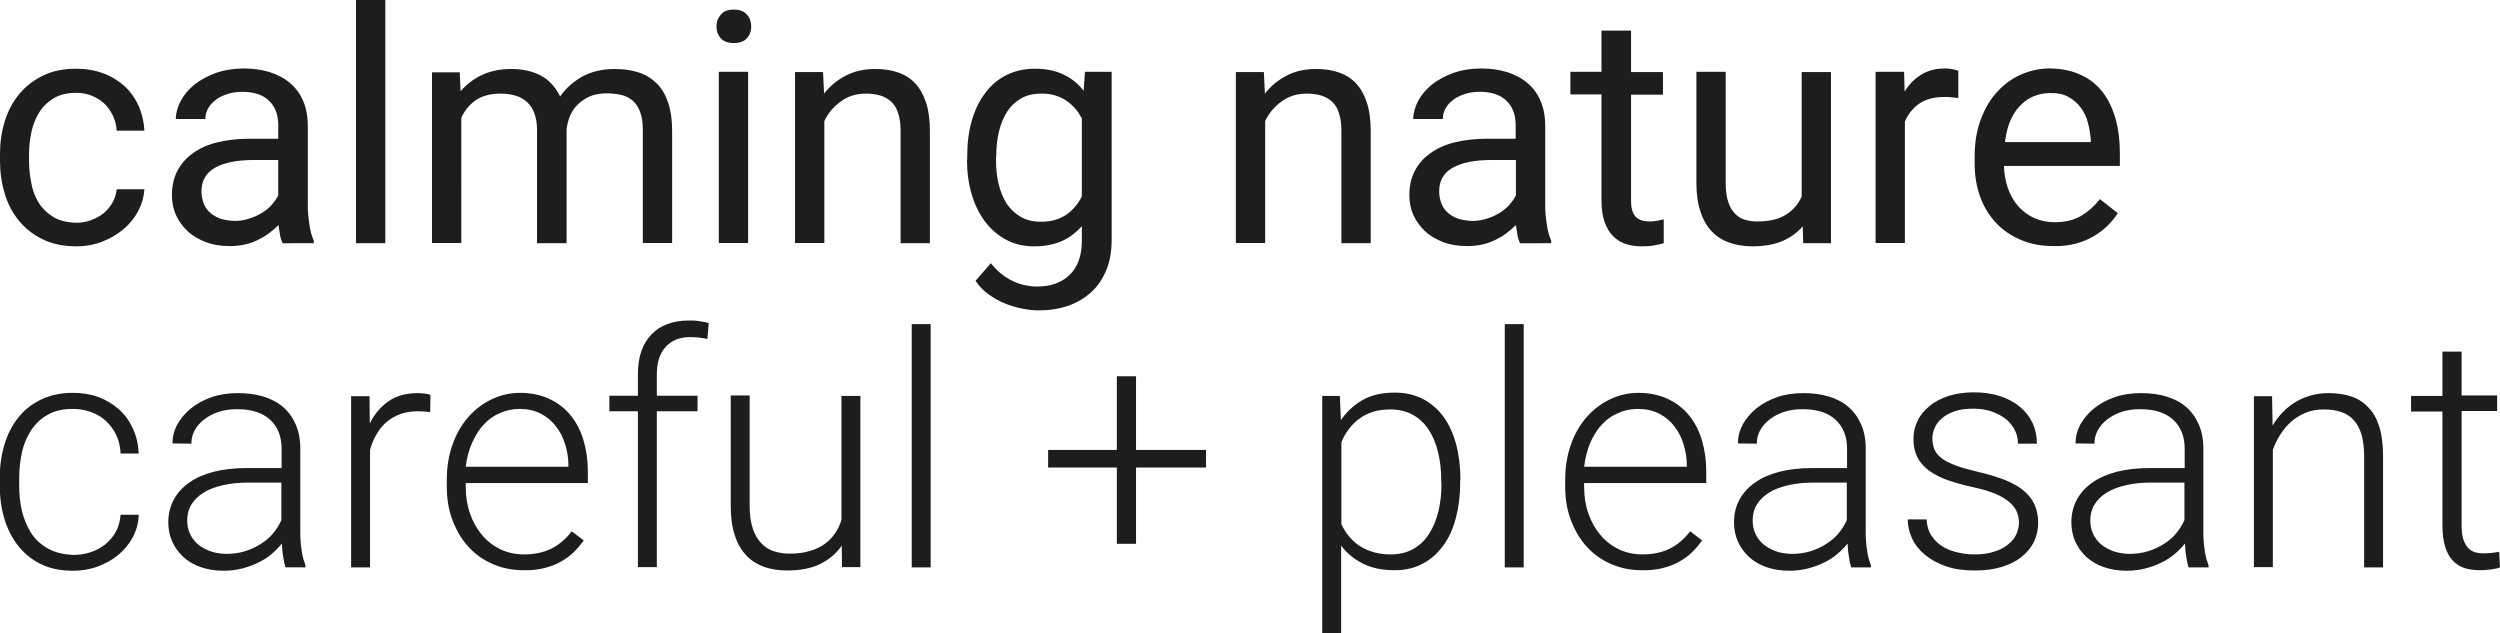
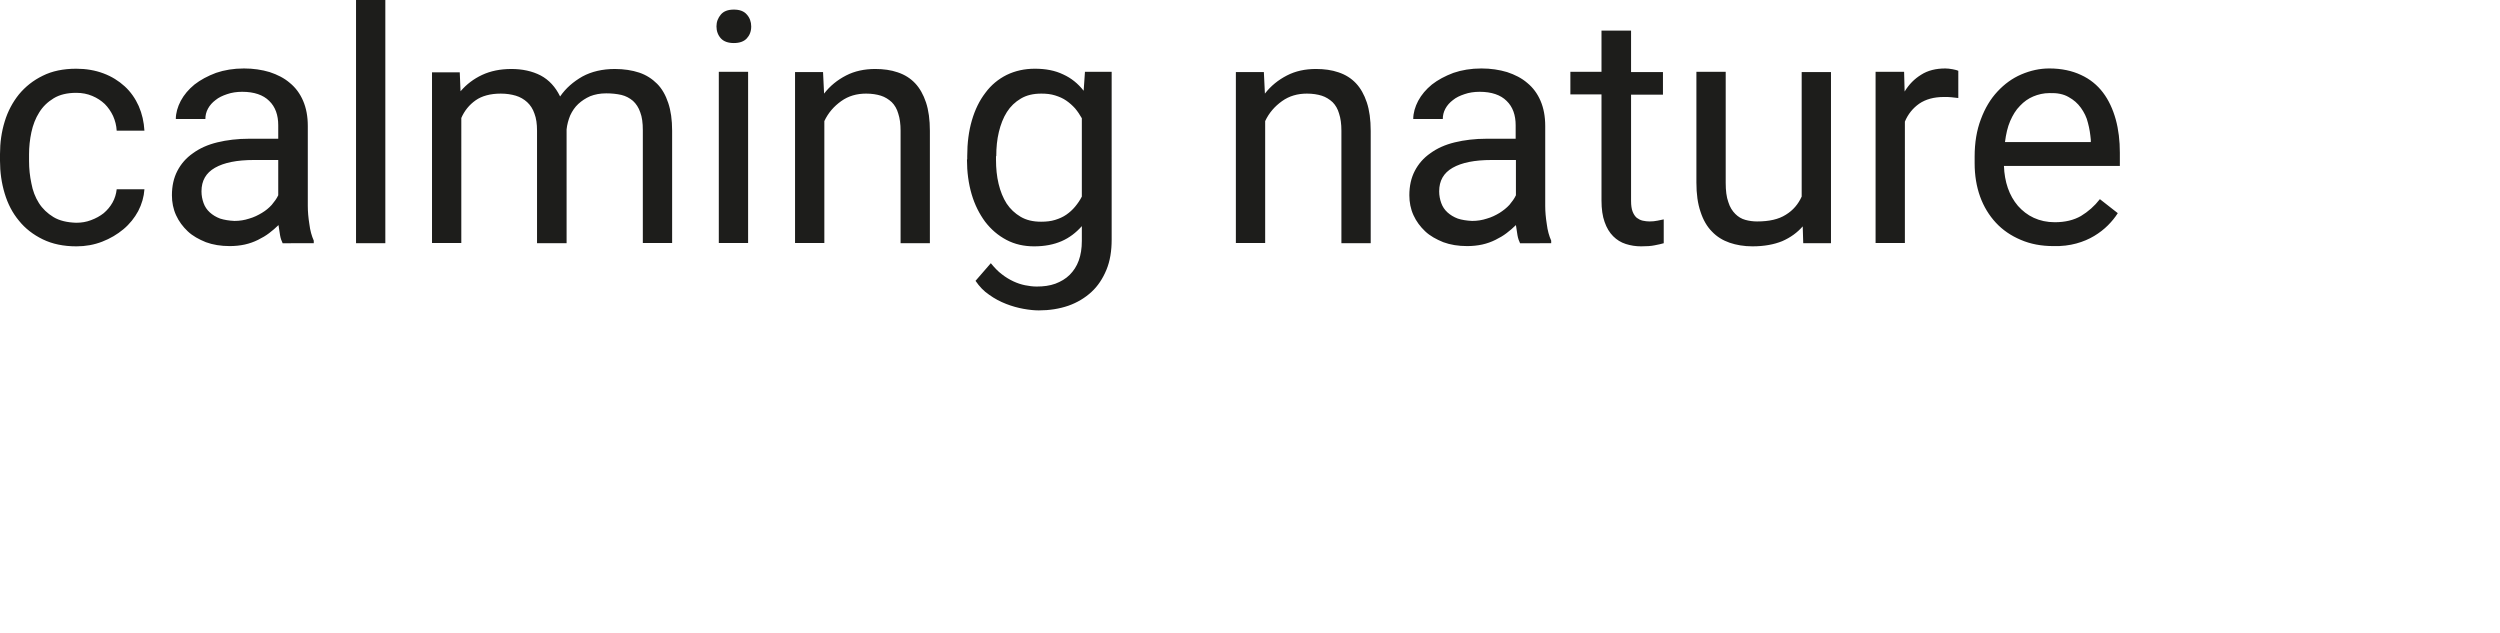
<svg xmlns="http://www.w3.org/2000/svg" version="1.1" id="Ebene_1" x="0px" y="0px" viewBox="0 0 964.1 244.1" style="enable-background:new 0 0 964.1 244.1;" xml:space="preserve">
  <style type="text/css">
	.st0{fill:#1D1D1B;}
</style>
-   <path class="st0" d="M941.9,135.8v16.9h-12.1v6h12.1v44c0,3.3,0.4,6.1,1.1,8.3c0.7,2.2,1.7,4,3,5.3c1.3,1.3,2.8,2.3,4.5,2.8  c1.8,0.5,3.7,0.8,5.8,0.8c1.4,0,2.9-0.1,4.3-0.3c1.4-0.2,2.6-0.4,3.5-0.8l-0.3-6c-0.8,0.1-1.7,0.3-2.7,0.4c-1,0.1-2.1,0.2-3.2,0.2  c-1.1,0-2.2-0.1-3.3-0.4c-1-0.3-2-0.8-2.7-1.6c-0.8-0.8-1.4-1.9-1.9-3.3c-0.5-1.4-0.7-3.3-0.7-5.6v-44h13.7v-6h-13.7v-16.9H941.9z   M869.2,152.7v66h7.3v-45.2c0.7-2,1.6-3.9,2.8-5.8c1.2-1.9,2.6-3.6,4.2-5c1.6-1.5,3.5-2.6,5.6-3.5c2.1-0.9,4.5-1.3,7.1-1.3  c2.4,0,4.5,0.3,6.4,0.9c1.9,0.6,3.6,1.6,4.9,3c1.3,1.4,2.4,3.2,3.1,5.5c0.7,2.3,1.1,5.1,1.1,8.5v43h7.3v-43c0-4.4-0.5-8.1-1.4-11.1  c-1-3.1-2.3-5.6-4.2-7.5c-1.8-2-4-3.4-6.6-4.3c-2.6-0.9-5.6-1.3-8.9-1.3c-2.4,0-4.6,0.3-6.7,0.9c-2.1,0.6-4.1,1.4-5.9,2.5  c-1.8,1.1-3.5,2.4-5,4c-1.5,1.5-2.8,3.3-3.9,5.1l-0.2-11.3H869.2z M814.8,212.5c-1.8-0.7-3.4-1.6-4.7-2.7c-1.3-1.2-2.3-2.5-3-4.1  c-0.7-1.6-1-3.2-1-5c0-2.3,0.5-4.3,1.6-6.1c1.1-1.8,2.6-3.3,4.7-4.6c2-1.3,4.5-2.2,7.5-2.9c2.9-0.7,6.3-1,10-1h12.5v14.5  c-0.8,1.8-1.9,3.5-3.2,5.1c-1.3,1.6-2.9,2.9-4.8,4.1c-1.8,1.2-3.9,2.1-6.1,2.8c-2.3,0.7-4.7,1-7.4,1  C818.7,213.5,816.7,213.2,814.8,212.5 M851.7,218.7V218c-0.3-0.8-0.6-1.7-0.9-2.7c-0.2-1-0.5-2.1-0.6-3.3c-0.2-1.1-0.3-2.3-0.4-3.5  c-0.1-1.2-0.1-2.4-0.1-3.5v-32c0-3.6-0.6-6.7-1.8-9.4c-1.2-2.7-2.8-4.9-4.9-6.7c-2.1-1.8-4.6-3.1-7.6-4c-2.9-0.9-6.2-1.3-9.7-1.3  c-3.8,0-7.2,0.5-10.3,1.6c-3.1,1.1-5.8,2.6-8,4.4c-2.2,1.8-3.9,3.9-5.2,6.2c-1.2,2.3-1.8,4.7-1.8,7.2l7.3,0.1c0-1.8,0.4-3.6,1.3-5.2  c0.9-1.6,2.1-3,3.7-4.2c1.6-1.2,3.4-2.2,5.6-2.9c2.2-0.7,4.5-1,7.1-1c5.6,0,9.8,1.4,12.7,4.1c2.9,2.7,4.4,6.4,4.4,11.1v7.5h-13.6  c-4.6,0-8.8,0.5-12.5,1.4c-3.7,1-6.9,2.3-9.5,4.2c-2.6,1.8-4.6,4-6,6.6c-1.4,2.6-2.1,5.5-2.1,8.7c0,2.7,0.5,5.2,1.5,7.4  c1,2.3,2.5,4.3,4.3,6c1.9,1.7,4.1,3,6.7,3.9c2.6,0.9,5.5,1.4,8.8,1.4c2.6,0,5-0.3,7.3-0.9c2.2-0.6,4.3-1.3,6.2-2.3  c1.9-0.9,3.6-2,5.1-3.3c1.5-1.3,2.8-2.6,3.9-4c0.1,1.7,0.2,3.4,0.5,5c0.2,1.6,0.5,3,0.9,4.2H851.7z M777.4,206.4  c-0.7,1.4-1.8,2.7-3.3,3.8c-1.4,1.1-3.2,2-5.3,2.6c-2.1,0.7-4.6,1-7.3,1c-2.1,0-4.2-0.2-6.3-0.7c-2.1-0.4-4.1-1.2-5.8-2.2  c-1.8-1-3.2-2.4-4.4-4.1c-1.2-1.7-1.9-3.9-2-6.5h-7.3c0,2.6,0.6,5,1.7,7.4c1.1,2.4,2.8,4.5,5,6.3c2.2,1.8,4.9,3.3,8.1,4.4  c3.2,1.1,6.9,1.6,11.1,1.6c3.7,0,7.1-0.4,10.1-1.3c3-0.9,5.6-2.1,7.7-3.8c2.1-1.6,3.7-3.5,4.9-5.8c1.1-2.3,1.7-4.8,1.7-7.5  c0-2.6-0.5-5-1.4-7c-0.9-2-2.3-3.8-4.2-5.4c-1.9-1.6-4.3-2.9-7.2-4.1c-2.9-1.1-6.3-2.2-10.3-3.1c-3.7-0.9-6.7-1.7-9-2.6  s-4.1-1.8-5.4-2.9c-1.3-1-2.1-2.2-2.6-3.4c-0.4-1.2-0.7-2.5-0.7-4c0-1.4,0.3-2.8,0.9-4.1c0.6-1.4,1.5-2.6,2.8-3.7  c1.3-1.1,2.9-2,4.9-2.7c2-0.7,4.4-1,7.3-1c2.7,0,5.2,0.4,7.3,1.2c2.1,0.8,3.9,1.8,5.4,3c1.4,1.2,2.5,2.7,3.3,4.3  c0.8,1.6,1.1,3.3,1.1,5h7.3c0-2.8-0.5-5.4-1.6-7.8c-1.1-2.4-2.7-4.5-4.8-6.3c-2.1-1.8-4.7-3.2-7.7-4.2c-3-1-6.5-1.5-10.3-1.5  c-3.6,0-6.8,0.5-9.7,1.4c-2.9,1-5.3,2.2-7.3,3.9c-2,1.6-3.6,3.5-4.6,5.7c-1.1,2.2-1.6,4.5-1.6,7c0,2.7,0.5,5,1.5,7  c1,2,2.5,3.7,4.5,5.2c2,1.4,4.4,2.7,7.3,3.7s6.1,1.9,9.8,2.7c3.7,0.8,6.6,1.7,8.9,2.7c2.3,1,4.1,2.2,5.4,3.4  c1.3,1.2,2.2,2.5,2.6,3.8c0.5,1.3,0.7,2.7,0.7,4C778.5,203.5,778.1,205,777.4,206.4 M684.6,212.5c-1.8-0.7-3.4-1.6-4.7-2.7  c-1.3-1.2-2.3-2.5-3-4.1c-0.7-1.6-1-3.2-1-5c0-2.3,0.5-4.3,1.6-6.1c1.1-1.8,2.6-3.3,4.7-4.6c2-1.3,4.5-2.2,7.5-2.9  c2.9-0.7,6.3-1,10-1h12.5v14.5c-0.8,1.8-1.9,3.5-3.2,5.1c-1.3,1.6-2.9,2.9-4.8,4.1c-1.8,1.2-3.9,2.1-6.1,2.8c-2.3,0.7-4.7,1-7.4,1  C688.5,213.5,686.4,213.2,684.6,212.5 M721.5,218.7V218c-0.3-0.8-0.6-1.7-0.9-2.7c-0.2-1-0.5-2.1-0.6-3.3c-0.2-1.1-0.3-2.3-0.4-3.5  c-0.1-1.2-0.1-2.4-0.1-3.5v-32c0-3.6-0.6-6.7-1.8-9.4c-1.2-2.7-2.8-4.9-4.9-6.7c-2.1-1.8-4.6-3.1-7.6-4c-3-0.9-6.2-1.3-9.7-1.3  c-3.8,0-7.2,0.5-10.3,1.6c-3.1,1.1-5.8,2.6-8,4.4c-2.2,1.8-3.9,3.9-5.2,6.2c-1.2,2.3-1.8,4.7-1.8,7.2l7.3,0.1c0-1.8,0.4-3.6,1.3-5.2  c0.9-1.6,2.1-3,3.7-4.2c1.6-1.2,3.4-2.2,5.6-2.9c2.2-0.7,4.5-1,7.1-1c5.6,0,9.8,1.4,12.7,4.1c2.9,2.7,4.4,6.4,4.4,11.1v7.5h-13.5  c-4.6,0-8.8,0.5-12.5,1.4c-3.7,1-6.9,2.3-9.5,4.2c-2.6,1.8-4.6,4-6,6.6c-1.4,2.6-2.1,5.5-2.1,8.7c0,2.7,0.5,5.2,1.5,7.4  c1,2.3,2.5,4.3,4.3,6c1.9,1.7,4.1,3,6.7,3.9c2.6,0.9,5.5,1.4,8.8,1.4c2.6,0,5-0.3,7.3-0.9c2.2-0.6,4.3-1.3,6.2-2.3  c1.9-0.9,3.6-2,5.1-3.3c1.5-1.3,2.8-2.6,3.9-4c0.1,1.7,0.2,3.4,0.5,5c0.2,1.6,0.5,3,0.9,4.2H721.5z M639.8,159.5  c2.3,1.2,4.3,2.8,5.8,4.8c1.6,2,2.8,4.3,3.6,6.9c0.8,2.6,1.3,5.3,1.3,8v0.8h-39.6c0.4-3.3,1.2-6.4,2.3-9.1c1.2-2.7,2.6-5.1,4.5-7.1  c1.8-2,3.9-3.5,6.3-4.5c2.4-1.1,4.9-1.6,7.7-1.6C634.7,157.7,637.5,158.3,639.8,159.5 M641.1,219.1c2.4-0.6,4.6-1.4,6.5-2.5  c1.9-1.1,3.6-2.3,5-3.7c1.4-1.4,2.7-2.9,3.8-4.5l-4.6-3.5c-2.4,3.1-5.2,5.4-8.1,6.8c-3,1.4-6.4,2.1-10.3,2.1c-3.4,0-6.5-0.7-9.2-2  c-2.8-1.4-5.1-3.2-7.1-5.6c-2-2.4-3.5-5.1-4.6-8.3c-1.1-3.2-1.6-6.6-1.6-10.2v-1.4h47.1v-4.5c0-4.4-0.6-8.4-1.7-12.1  c-1.1-3.7-2.8-6.9-5-9.6c-2.2-2.7-5-4.8-8.2-6.3c-3.3-1.5-7-2.3-11.2-2.3c-3.8,0-7.4,0.8-10.8,2.4c-3.4,1.6-6.4,3.8-9,6.7  c-2.6,2.9-4.7,6.4-6.2,10.6c-1.5,4.1-2.3,8.7-2.3,13.8v2.6c0,4.7,0.7,9.1,2.2,13c1.5,3.9,3.5,7.4,6.1,10.2c2.6,2.9,5.7,5.1,9.4,6.7  c3.6,1.6,7.6,2.4,11.9,2.4C636,220,638.7,219.7,641.1,219.1 M587.6,125h-7.3v93.8h7.3V125z M555.9,186.4c0,3.9-0.4,7.5-1.2,10.8  c-0.8,3.3-2,6.2-3.6,8.7c-1.6,2.5-3.6,4.4-6.1,5.8c-2.4,1.4-5.3,2.1-8.7,2.1c-2.5,0-4.7-0.3-6.7-0.9c-2-0.6-3.8-1.4-5.3-2.4  c-1.6-1-2.9-2.3-4.1-3.7c-1.2-1.4-2.1-3-2.9-4.6v-31.7c0.7-1.7,1.6-3.3,2.7-4.8c1.1-1.5,2.4-2.9,3.9-4c1.5-1.2,3.3-2.1,5.3-2.8  c2-0.7,4.4-1,7-1c3.3,0,6.2,0.7,8.7,2.1c2.5,1.4,4.5,3.3,6.1,5.8c1.6,2.4,2.8,5.3,3.6,8.7c0.8,3.3,1.2,6.9,1.2,10.7V186.4z   M563.2,185.1c0-5.1-0.6-9.8-1.7-13.9c-1.1-4.1-2.8-7.7-4.9-10.6c-2.2-2.9-4.8-5.2-8-6.8c-3.2-1.6-6.7-2.4-10.8-2.4  c-4.7,0-8.8,0.9-12.2,2.8c-3.4,1.9-6.2,4.5-8.5,7.8l-0.4-9.3h-6.8v91.4h7.3v-33.7c2.2,3,5.1,5.3,8.5,7c3.4,1.7,7.5,2.5,12.2,2.5  c4,0,7.5-0.8,10.7-2.5c3.1-1.6,5.7-3.9,7.9-6.9c2.2-2.9,3.8-6.5,4.9-10.6c1.1-4.1,1.7-8.6,1.7-13.6V185.1z M438.1,145.1h-7.4v28.4  h-26.5v6.8h26.5v29.4h7.4v-29.4h27v-6.8h-27V145.1z M358.9,125h-7.3v93.8h7.3V125z M324.7,218.7h7.1v-66h-7.3v47.8  c-0.6,1.9-1.4,3.7-2.5,5.2c-1.1,1.6-2.4,3-4,4.1c-1.6,1.2-3.6,2.1-5.8,2.7c-2.2,0.7-4.8,1-7.8,1c-2.1,0-4-0.3-5.9-0.9  c-1.9-0.6-3.5-1.6-4.9-3.1c-1.4-1.4-2.5-3.3-3.3-5.7c-0.8-2.4-1.2-5.3-1.2-8.9v-42.4h-7.3V195c0,4.5,0.5,8.4,1.6,11.5  c1,3.2,2.5,5.7,4.4,7.7c1.9,2,4.2,3.4,6.8,4.4c2.6,0.9,5.6,1.4,8.9,1.4c5.1,0,9.3-0.8,12.8-2.5c3.4-1.7,6.2-4,8.3-7.1L324.7,218.7z   M253.3,218.7v-60.1H269v-6h-15.7v-8.2c0-4.6,1.1-8.1,3.4-10.6c2.2-2.5,5.4-3.8,9.4-3.8c1.3,0,2.5,0.1,3.6,0.2  c1,0.1,2.1,0.3,3.1,0.5l0.5-6.1c-1.3-0.4-2.6-0.6-3.9-0.8c-1.3-0.2-2.6-0.2-3.9-0.2c-3.1,0-5.8,0.5-8.2,1.4c-2.4,0.9-4.4,2.2-6.1,4  c-1.7,1.8-3,3.9-3.9,6.5c-0.9,2.6-1.3,5.6-1.3,8.9v8.2H235v6H246v60.1H253.3z M208.5,159.5c2.3,1.2,4.3,2.8,5.8,4.8  c1.6,2,2.8,4.3,3.6,6.9c0.8,2.6,1.3,5.3,1.3,8v0.8h-39.6c0.4-3.3,1.2-6.4,2.4-9.1c1.2-2.7,2.6-5.1,4.5-7.1c1.8-2,3.9-3.5,6.3-4.5  c2.4-1.1,4.9-1.6,7.7-1.6C203.5,157.7,206.2,158.3,208.5,159.5 M209.8,219.1c2.4-0.6,4.6-1.4,6.5-2.5c1.9-1.1,3.6-2.3,5-3.7  c1.4-1.4,2.7-2.9,3.8-4.5l-4.6-3.5c-2.4,3.1-5.2,5.4-8.1,6.8c-3,1.4-6.4,2.1-10.3,2.1c-3.4,0-6.5-0.7-9.2-2  c-2.8-1.4-5.1-3.2-7.1-5.6c-2-2.4-3.5-5.1-4.6-8.3s-1.6-6.6-1.6-10.2v-1.4h47.1v-4.5c0-4.4-0.6-8.4-1.7-12.1c-1.1-3.7-2.8-6.9-5-9.6  c-2.2-2.7-5-4.8-8.2-6.3c-3.3-1.5-7-2.3-11.2-2.3c-3.8,0-7.4,0.8-10.8,2.4c-3.4,1.6-6.4,3.8-9,6.7c-2.6,2.9-4.7,6.4-6.2,10.6  c-1.5,4.1-2.3,8.7-2.3,13.8v2.6c0,4.7,0.7,9.1,2.2,13s3.5,7.4,6.1,10.2c2.6,2.9,5.7,5.1,9.4,6.7c3.6,1.6,7.6,2.4,11.9,2.4  C204.7,220,207.4,219.7,209.8,219.1 M166,152.3c-0.4-0.2-1.1-0.4-2.1-0.5s-1.9-0.2-2.7-0.2c-4.5,0-8.3,1-11.3,3.1  c-3.1,2.1-5.5,5-7.3,8.6l-0.1-10.5h-7.1v66h7.3v-45.3c0.6-2.2,1.4-4.2,2.5-6c1-1.8,2.3-3.4,3.8-4.7c1.5-1.3,3.3-2.3,5.3-3.1  c2-0.7,4.2-1.1,6.7-1.1c1.7,0,3.4,0.1,4.9,0.4L166,152.3z M80.9,212.5c-1.8-0.7-3.4-1.6-4.7-2.7c-1.3-1.2-2.3-2.5-3-4.1  c-0.7-1.6-1-3.2-1-5c0-2.3,0.5-4.3,1.6-6.1c1.1-1.8,2.6-3.3,4.7-4.6c2-1.3,4.5-2.2,7.5-2.9c2.9-0.7,6.3-1,10-1h12.5v14.5  c-0.8,1.8-1.9,3.5-3.2,5.1c-1.3,1.6-2.9,2.9-4.8,4.1c-1.8,1.2-3.9,2.1-6.1,2.8c-2.3,0.7-4.7,1-7.4,1  C84.8,213.5,82.7,213.2,80.9,212.5 M117.8,218.7V218c-0.3-0.8-0.6-1.7-0.9-2.7c-0.2-1-0.5-2.1-0.6-3.3c-0.2-1.1-0.3-2.3-0.4-3.5  c-0.1-1.2-0.1-2.4-0.1-3.5v-32c0-3.6-0.6-6.7-1.8-9.4c-1.2-2.7-2.8-4.9-4.9-6.7c-2.1-1.8-4.7-3.1-7.6-4c-3-0.9-6.2-1.3-9.7-1.3  c-3.8,0-7.2,0.5-10.3,1.6c-3.1,1.1-5.8,2.6-8,4.4c-2.2,1.8-3.9,3.9-5.2,6.2c-1.2,2.3-1.8,4.7-1.8,7.2l7.3,0.1c0-1.8,0.4-3.6,1.3-5.2  c0.9-1.6,2.1-3,3.7-4.2c1.6-1.2,3.4-2.2,5.6-2.9s4.5-1,7.1-1c5.6,0,9.8,1.4,12.7,4.1c2.9,2.7,4.4,6.4,4.4,11.1v7.5H95  c-4.6,0-8.8,0.5-12.5,1.4c-3.7,1-6.9,2.3-9.5,4.2c-2.6,1.8-4.6,4-6,6.6c-1.4,2.6-2.1,5.5-2.1,8.7c0,2.7,0.5,5.2,1.5,7.4  c1,2.3,2.5,4.3,4.3,6c1.9,1.7,4.1,3,6.7,3.9c2.6,0.9,5.5,1.4,8.8,1.4c2.6,0,5-0.3,7.3-0.9c2.2-0.6,4.3-1.3,6.2-2.3  c1.9-0.9,3.6-2,5.1-3.3c1.5-1.3,2.8-2.6,3.9-4c0.1,1.7,0.2,3.4,0.5,5c0.2,1.6,0.5,3,0.9,4.2H117.8z M18.6,211.6  c-2.7-1.5-4.8-3.4-6.5-5.9c-1.6-2.5-2.8-5.3-3.6-8.5c-0.8-3.2-1.1-6.6-1.1-10.2v-2.6c0-3.5,0.4-6.9,1.1-10.1s2-6.1,3.6-8.5  c1.7-2.5,3.8-4.5,6.4-5.9c2.6-1.5,5.8-2.2,9.6-2.2c2.5,0,4.8,0.4,7,1.2c2.2,0.8,4.1,1.9,5.7,3.4s3,3.3,4,5.4c1,2.1,1.6,4.5,1.7,7.2  h7c-0.2-3.6-0.9-6.8-2.3-9.7c-1.3-2.9-3.1-5.4-5.4-7.4c-2.3-2-4.9-3.6-7.9-4.7c-3-1.1-6.3-1.6-9.9-1.6c-4.6,0-8.7,0.9-12.2,2.6  c-3.5,1.7-6.5,4-8.8,7c-2.4,3-4.1,6.4-5.3,10.4c-1.2,4-1.8,8.3-1.8,13v2.6c0,4.6,0.6,9,1.8,13c1.2,4,3,7.5,5.4,10.5  c2.4,3,5.3,5.3,8.8,7c3.5,1.7,7.6,2.5,12.2,2.5c3.3,0,6.5-0.5,9.5-1.6c3-1.1,5.7-2.6,8-4.5c2.3-1.9,4.2-4.2,5.6-6.8  c1.4-2.6,2.2-5.5,2.3-8.7h-7c-0.2,2.5-0.8,4.7-1.9,6.7c-1.1,1.9-2.5,3.5-4.1,4.8c-1.7,1.3-3.6,2.3-5.7,3c-2.1,0.7-4.4,1-6.7,1  C24.5,213.8,21.3,213.1,18.6,211.6" />
  <path class="st0" d="M797.7,37.4c2,1.1,3.5,2.4,4.8,4.2c1.2,1.7,2.2,3.6,2.7,5.8c0.6,2.2,0.9,4.3,1.1,6.5v0.9h-33.1  c0.4-3.1,1-5.8,2-8.1s2.2-4.3,3.8-5.9c1.5-1.6,3.2-2.8,5.1-3.6c1.9-0.8,4-1.3,6.3-1.3C793.4,35.8,795.8,36.3,797.7,37.4 M800.7,93.9  c2.6-0.7,4.9-1.7,6.9-2.9s3.8-2.6,5.3-4.1c1.5-1.5,2.8-3.1,3.8-4.7l-6.9-5.4c-2.1,2.7-4.5,4.8-7.3,6.5c-2.8,1.6-6.1,2.4-10.1,2.4  c-3,0-5.7-0.6-8.1-1.7c-2.4-1.1-4.4-2.7-6.1-4.6c-1.7-2-3-4.3-3.9-6.9c-0.9-2.6-1.4-5.5-1.5-8.5h44.7v-5.1c0-4.6-0.5-8.9-1.6-12.9  c-1.1-3.9-2.7-7.4-4.9-10.3c-2.2-2.9-5-5.2-8.5-6.8c-3.4-1.6-7.5-2.5-12.2-2.5c-3.7,0-7.3,0.8-10.8,2.3c-3.5,1.5-6.5,3.7-9.2,6.6  c-2.7,2.9-4.8,6.4-6.4,10.7c-1.6,4.2-2.4,9-2.4,14.4V63c0,4.6,0.7,8.9,2.1,12.8c1.4,3.9,3.5,7.3,6.1,10.1c2.6,2.8,5.8,5,9.6,6.6  c3.7,1.6,7.9,2.4,12.5,2.4C795.2,95,798.1,94.6,800.7,93.9 M755.2,27.3c-0.4-0.2-1.1-0.4-2.2-0.6c-1.1-0.2-2-0.3-2.8-0.3  c-3.7,0-6.8,0.8-9.3,2.4c-2.6,1.6-4.7,3.7-6.4,6.5l-0.2-7.6h-11v66h11.3V46.9c1.2-2.9,3.1-5.2,5.5-6.9c2.5-1.7,5.6-2.6,9.6-2.6  c1.1,0,2,0,2.8,0.1c0.8,0.1,1.7,0.2,2.7,0.3V27.3z M695.4,93.8h10.7v-66h-11.3v48c-1.3,2.9-3.3,5.3-6.1,7c-2.8,1.8-6.5,2.6-11.1,2.6  c-1.5,0-3.1-0.2-4.5-0.6c-1.5-0.4-2.8-1.2-3.9-2.3c-1.1-1.1-2.1-2.6-2.7-4.6c-0.7-1.9-1-4.4-1-7.4V27.7h-11.3v42.7  c0,4.4,0.5,8.1,1.6,11.3c1,3.1,2.5,5.7,4.4,7.6c1.9,2,4.2,3.4,6.8,4.3c2.6,0.9,5.6,1.4,8.8,1.4c4.5,0,8.3-0.7,11.5-2  c3.2-1.4,5.8-3.3,7.9-5.7L695.4,93.8z M617.6,11.7v16h-12v8.7h12v40.9c0,3.3,0.4,6.1,1.2,8.3c0.8,2.3,1.9,4.1,3.3,5.5  c1.4,1.4,3,2.4,4.9,3c1.9,0.6,3.8,0.9,5.9,0.9c2,0,3.8-0.1,5.2-0.4c1.4-0.3,2.6-0.5,3.5-0.8v-9.2c-0.6,0.1-1.4,0.3-2.4,0.5  c-1,0.2-2,0.3-3,0.3c-0.9,0-1.8-0.1-2.7-0.3c-0.9-0.2-1.6-0.6-2.3-1.1c-0.7-0.6-1.2-1.4-1.6-2.4c-0.4-1-0.6-2.4-0.6-4.1v-41h12.3  v-8.7h-12.3v-16H617.6z M562.2,84.3c-1.6-0.6-2.9-1.4-4-2.4c-1.1-1-1.9-2.2-2.4-3.6c-0.5-1.4-0.8-2.9-0.8-4.5c0-4.1,1.7-7.1,5.2-9.1  c3.5-2,8.5-3,15-3h9.4v13.6c-0.6,1.3-1.5,2.5-2.5,3.7c-1.1,1.2-2.4,2.2-3.8,3.1c-1.5,0.9-3.1,1.7-4.9,2.2c-1.8,0.6-3.7,0.9-5.7,0.9  C565.6,85.1,563.7,84.8,562.2,84.3 M598.2,93.8v-1c-0.8-1.8-1.4-3.9-1.7-6.4c-0.4-2.5-0.6-4.8-0.6-7V48.6c0-3.7-0.6-6.9-1.8-9.7  c-1.2-2.8-2.9-5.1-5.1-6.9c-2.2-1.9-4.8-3.2-7.8-4.2c-3-0.9-6.3-1.4-9.9-1.4c-4,0-7.6,0.6-10.8,1.7c-3.2,1.2-6,2.7-8.3,4.5  c-2.3,1.9-4,3.9-5.3,6.3c-1.2,2.3-1.9,4.7-1.9,7h11.4c0-1.4,0.3-2.7,1-4c0.7-1.3,1.7-2.4,2.9-3.3c1.2-1,2.7-1.7,4.5-2.3  c1.7-0.6,3.7-0.9,5.8-0.9c4.6,0,8.1,1.2,10.4,3.5c2.4,2.3,3.5,5.5,3.5,9.4v5.2h-11.2c-4.5,0-8.6,0.5-12.3,1.4s-6.8,2.3-9.4,4.2  c-2.6,1.8-4.6,4.1-6,6.8c-1.4,2.7-2.1,5.8-2.1,9.4c0,2.7,0.5,5.3,1.6,7.7c1.1,2.4,2.6,4.4,4.5,6.2c1.9,1.8,4.3,3.1,7,4.2  c2.7,1,5.8,1.5,9.2,1.5c2,0,4-0.2,5.8-0.6c1.8-0.4,3.5-1,5.1-1.8c1.6-0.8,3-1.6,4.3-2.6c1.3-1,2.5-2,3.6-3.1  c0.2,1.3,0.4,2.6,0.6,3.9c0.2,1.2,0.6,2.3,1,3.1H598.2z M476.6,27.7v66h11.3V46.7c1.5-3.2,3.7-5.7,6.5-7.7c2.8-2,6-2.9,9.6-2.9  c2.2,0,4.1,0.3,5.7,0.8c1.6,0.5,3,1.4,4.2,2.5c1.1,1.1,2,2.6,2.5,4.4c0.6,1.8,0.9,4,0.9,6.6v43.4h11.3V50.5c0-4.3-0.5-8-1.5-11  c-1-3-2.4-5.5-4.2-7.4c-1.8-1.9-4-3.3-6.7-4.2c-2.6-0.9-5.5-1.3-8.7-1.3c-4.2,0-7.9,0.8-11.2,2.5c-3.3,1.7-6.2,4-8.5,7l-0.4-8.3  H476.6z M384.2,60.2c0-3.3,0.3-6.4,1-9.3c0.7-2.9,1.7-5.5,3.1-7.7c1.4-2.2,3.2-3.9,5.4-5.2c2.2-1.3,4.8-1.9,7.9-1.9  c2,0,3.7,0.2,5.3,0.7c1.6,0.5,3,1.1,4.3,2c1.3,0.9,2.4,1.9,3.4,3c1,1.2,1.8,2.4,2.6,3.8v30.2c-0.7,1.4-1.6,2.7-2.6,3.9  c-1,1.2-2.1,2.2-3.4,3.1c-1.3,0.9-2.7,1.5-4.3,2c-1.6,0.5-3.4,0.7-5.4,0.7c-3.1,0-5.7-0.6-7.9-1.9c-2.2-1.3-4-3-5.4-5.1  c-1.4-2.2-2.4-4.7-3.1-7.6c-0.7-2.9-1-6-1-9.3V60.2z M372.9,61.5c0,4.8,0.6,9.3,1.8,13.4c1.2,4.1,3,7.6,5.2,10.6c2.3,3,5,5.3,8.2,7  c3.2,1.7,6.8,2.5,10.7,2.5c4.1,0,7.6-0.7,10.6-2c3-1.3,5.6-3.3,7.8-5.8v5.7c0,2.9-0.4,5.4-1.2,7.6c-0.8,2.2-2,4-3.5,5.5  c-1.5,1.5-3.4,2.6-5.5,3.4c-2.2,0.8-4.6,1.1-7.2,1.1c-1.5,0-3-0.2-4.5-0.5c-1.5-0.3-3-0.8-4.5-1.5c-1.5-0.7-3-1.6-4.4-2.7  c-1.5-1.1-2.9-2.6-4.3-4.3l-5.9,6.8c1.5,2.2,3.2,4,5.3,5.4c2.1,1.5,4.2,2.6,6.5,3.5c2.3,0.9,4.5,1.5,6.7,1.9  c2.2,0.4,4.2,0.6,5.9,0.6c4.1,0,7.9-0.6,11.4-1.8c3.4-1.2,6.4-3,8.9-5.3c2.5-2.3,4.4-5.2,5.8-8.6c1.4-3.4,2-7.3,2-11.6V27.7h-10.3  l-0.5,7.3c-2.2-2.8-4.8-4.9-7.9-6.3c-3.1-1.5-6.7-2.2-10.9-2.2c-4,0-7.6,0.8-10.9,2.4c-3.2,1.6-6,3.9-8.2,6.9c-2.3,3-4,6.5-5.2,10.6  c-1.2,4.1-1.8,8.7-1.8,13.8V61.5z M306.6,27.7v66h11.3V46.7c1.5-3.2,3.7-5.7,6.5-7.7c2.8-2,6-2.9,9.6-2.9c2.2,0,4.1,0.3,5.7,0.8  c1.6,0.5,3,1.4,4.2,2.5c1.1,1.1,2,2.6,2.5,4.4c0.6,1.8,0.9,4,0.9,6.6v43.4h11.3V50.5c0-4.3-0.5-8-1.5-11c-1-3-2.4-5.5-4.2-7.4  c-1.8-1.9-4-3.3-6.7-4.2c-2.6-0.9-5.5-1.3-8.7-1.3c-4.1,0-7.9,0.8-11.2,2.5c-3.3,1.7-6.2,4-8.5,7l-0.4-8.3H306.6z M278,14.8  c1.1,1.2,2.8,1.8,5,1.8c2.2,0,3.9-0.6,5-1.8c1.1-1.2,1.7-2.7,1.7-4.6c0-1.8-0.6-3.4-1.7-4.6c-1.1-1.3-2.8-1.9-5-1.9  c-2.2,0-3.9,0.6-5,1.9c-1.1,1.3-1.7,2.8-1.7,4.6C276.3,12,276.9,13.6,278,14.8 M288.5,27.7h-11.3v66h11.3V27.7z M166.6,27.7v66h11.3  V45.5c1.2-2.8,3.1-5.1,5.5-6.8c2.4-1.7,5.7-2.6,9.7-2.6c2.2,0,4.1,0.3,5.8,0.8c1.7,0.5,3.2,1.4,4.4,2.5c1.2,1.1,2.2,2.6,2.8,4.4  c0.7,1.8,1,4,1,6.6v43.4h11.4V49.9c0.2-1.9,0.7-3.7,1.4-5.4c0.8-1.7,1.8-3.2,3.1-4.4c1.3-1.2,2.8-2.2,4.6-3c1.8-0.7,3.8-1.1,6.2-1.1  c2.1,0,4,0.2,5.8,0.6c1.7,0.4,3.2,1.2,4.5,2.3c1.2,1.1,2.2,2.6,2.8,4.4c0.7,1.8,1,4.1,1,6.9v43.5h11.3V50.4c0-4.2-0.5-7.7-1.5-10.7  c-1-3-2.4-5.5-4.3-7.4s-4.2-3.4-6.9-4.3c-2.7-0.9-5.9-1.4-9.4-1.4c-4.8,0-9,1-12.5,2.9c-3.5,2-6.4,4.5-8.6,7.7  c-1.8-3.7-4.3-6.4-7.5-8.1c-3.3-1.7-7.1-2.5-11.3-2.5c-4.3,0-8.1,0.8-11.3,2.3c-3.2,1.5-6,3.6-8.3,6.3l-0.3-7.3H166.6z M148.6,0  h-11.3v93.8h11.3V0z M84.9,84.3c-1.6-0.6-2.9-1.4-4-2.4c-1.1-1-1.9-2.2-2.4-3.6c-0.5-1.4-0.8-2.9-0.8-4.5c0-4.1,1.7-7.1,5.2-9.1  c3.5-2,8.5-3,15-3h9.4v13.6c-0.6,1.3-1.5,2.5-2.5,3.7c-1.1,1.2-2.3,2.2-3.8,3.1c-1.5,0.9-3.1,1.7-4.9,2.2c-1.8,0.6-3.7,0.9-5.7,0.9  C88.3,85.1,86.5,84.8,84.9,84.3 M121,93.8v-1c-0.8-1.8-1.4-3.9-1.7-6.4c-0.4-2.5-0.6-4.8-0.6-7V48.6c0-3.7-0.6-6.9-1.8-9.7  c-1.2-2.8-2.9-5.1-5.1-6.9c-2.2-1.9-4.8-3.2-7.8-4.2c-3-0.9-6.3-1.4-9.9-1.4c-4,0-7.6,0.6-10.8,1.7c-3.2,1.2-6,2.7-8.3,4.5  c-2.3,1.9-4,3.9-5.3,6.3c-1.2,2.3-1.9,4.7-1.9,7h11.4c0-1.4,0.3-2.7,1-4c0.7-1.3,1.7-2.4,2.9-3.3c1.2-1,2.7-1.7,4.5-2.3  c1.7-0.6,3.7-0.9,5.8-0.9c4.6,0,8.1,1.2,10.4,3.5c2.4,2.3,3.5,5.5,3.5,9.4v5.2H96.1c-4.5,0-8.6,0.5-12.3,1.4  c-3.7,0.9-6.8,2.3-9.4,4.2c-2.6,1.8-4.6,4.1-6,6.8c-1.4,2.7-2.1,5.8-2.1,9.4c0,2.7,0.5,5.3,1.6,7.7c1.1,2.4,2.6,4.4,4.5,6.2  c1.9,1.8,4.3,3.1,7,4.2c2.7,1,5.8,1.5,9.2,1.5c2,0,4-0.2,5.8-0.6c1.8-0.4,3.5-1,5.1-1.8c1.6-0.8,3-1.6,4.3-2.6c1.3-1,2.5-2,3.6-3.1  c0.2,1.3,0.4,2.6,0.6,3.9c0.2,1.2,0.6,2.3,1,3.1H121z M20.6,83.7c-2.3-1.4-4.2-3.2-5.6-5.4c-1.4-2.2-2.4-4.8-2.9-7.6  c-0.6-2.8-0.9-5.7-0.9-8.6v-2.6c0-2.8,0.3-5.7,0.9-8.5c0.6-2.8,1.6-5.4,3-7.6c1.4-2.3,3.3-4.1,5.6-5.5c2.3-1.4,5.2-2.1,8.7-2.1  c2.3,0,4.3,0.4,6.2,1.2c1.9,0.8,3.4,1.8,4.8,3.1c1.3,1.3,2.4,2.9,3.2,4.6c0.8,1.8,1.3,3.7,1.4,5.7h10.7c-0.2-3.4-0.9-6.5-2.2-9.5  c-1.3-2.9-3.1-5.5-5.4-7.6c-2.3-2.1-5-3.8-8.2-5c-3.2-1.2-6.7-1.8-10.5-1.8c-5,0-9.3,0.9-12.9,2.7c-3.7,1.8-6.7,4.2-9.2,7.2  c-2.4,3-4.3,6.5-5.5,10.5C0.6,50.8,0,55,0,59.4V62c0,4.4,0.6,8.6,1.8,12.6c1.2,4,3,7.5,5.5,10.5c2.4,3,5.5,5.4,9.2,7.2  c3.7,1.8,8,2.7,13,2.7c3.5,0,6.8-0.6,9.9-1.8c3.1-1.2,5.8-2.8,8.2-4.8c2.4-2,4.3-4.4,5.7-7c1.4-2.7,2.2-5.5,2.4-8.4H45  c-0.2,1.8-0.7,3.5-1.6,5.1c-0.9,1.6-2,2.9-3.4,4.1c-1.4,1.1-3,2-4.9,2.7c-1.8,0.7-3.7,1-5.7,1C25.9,85.8,22.9,85.1,20.6,83.7" />
</svg>